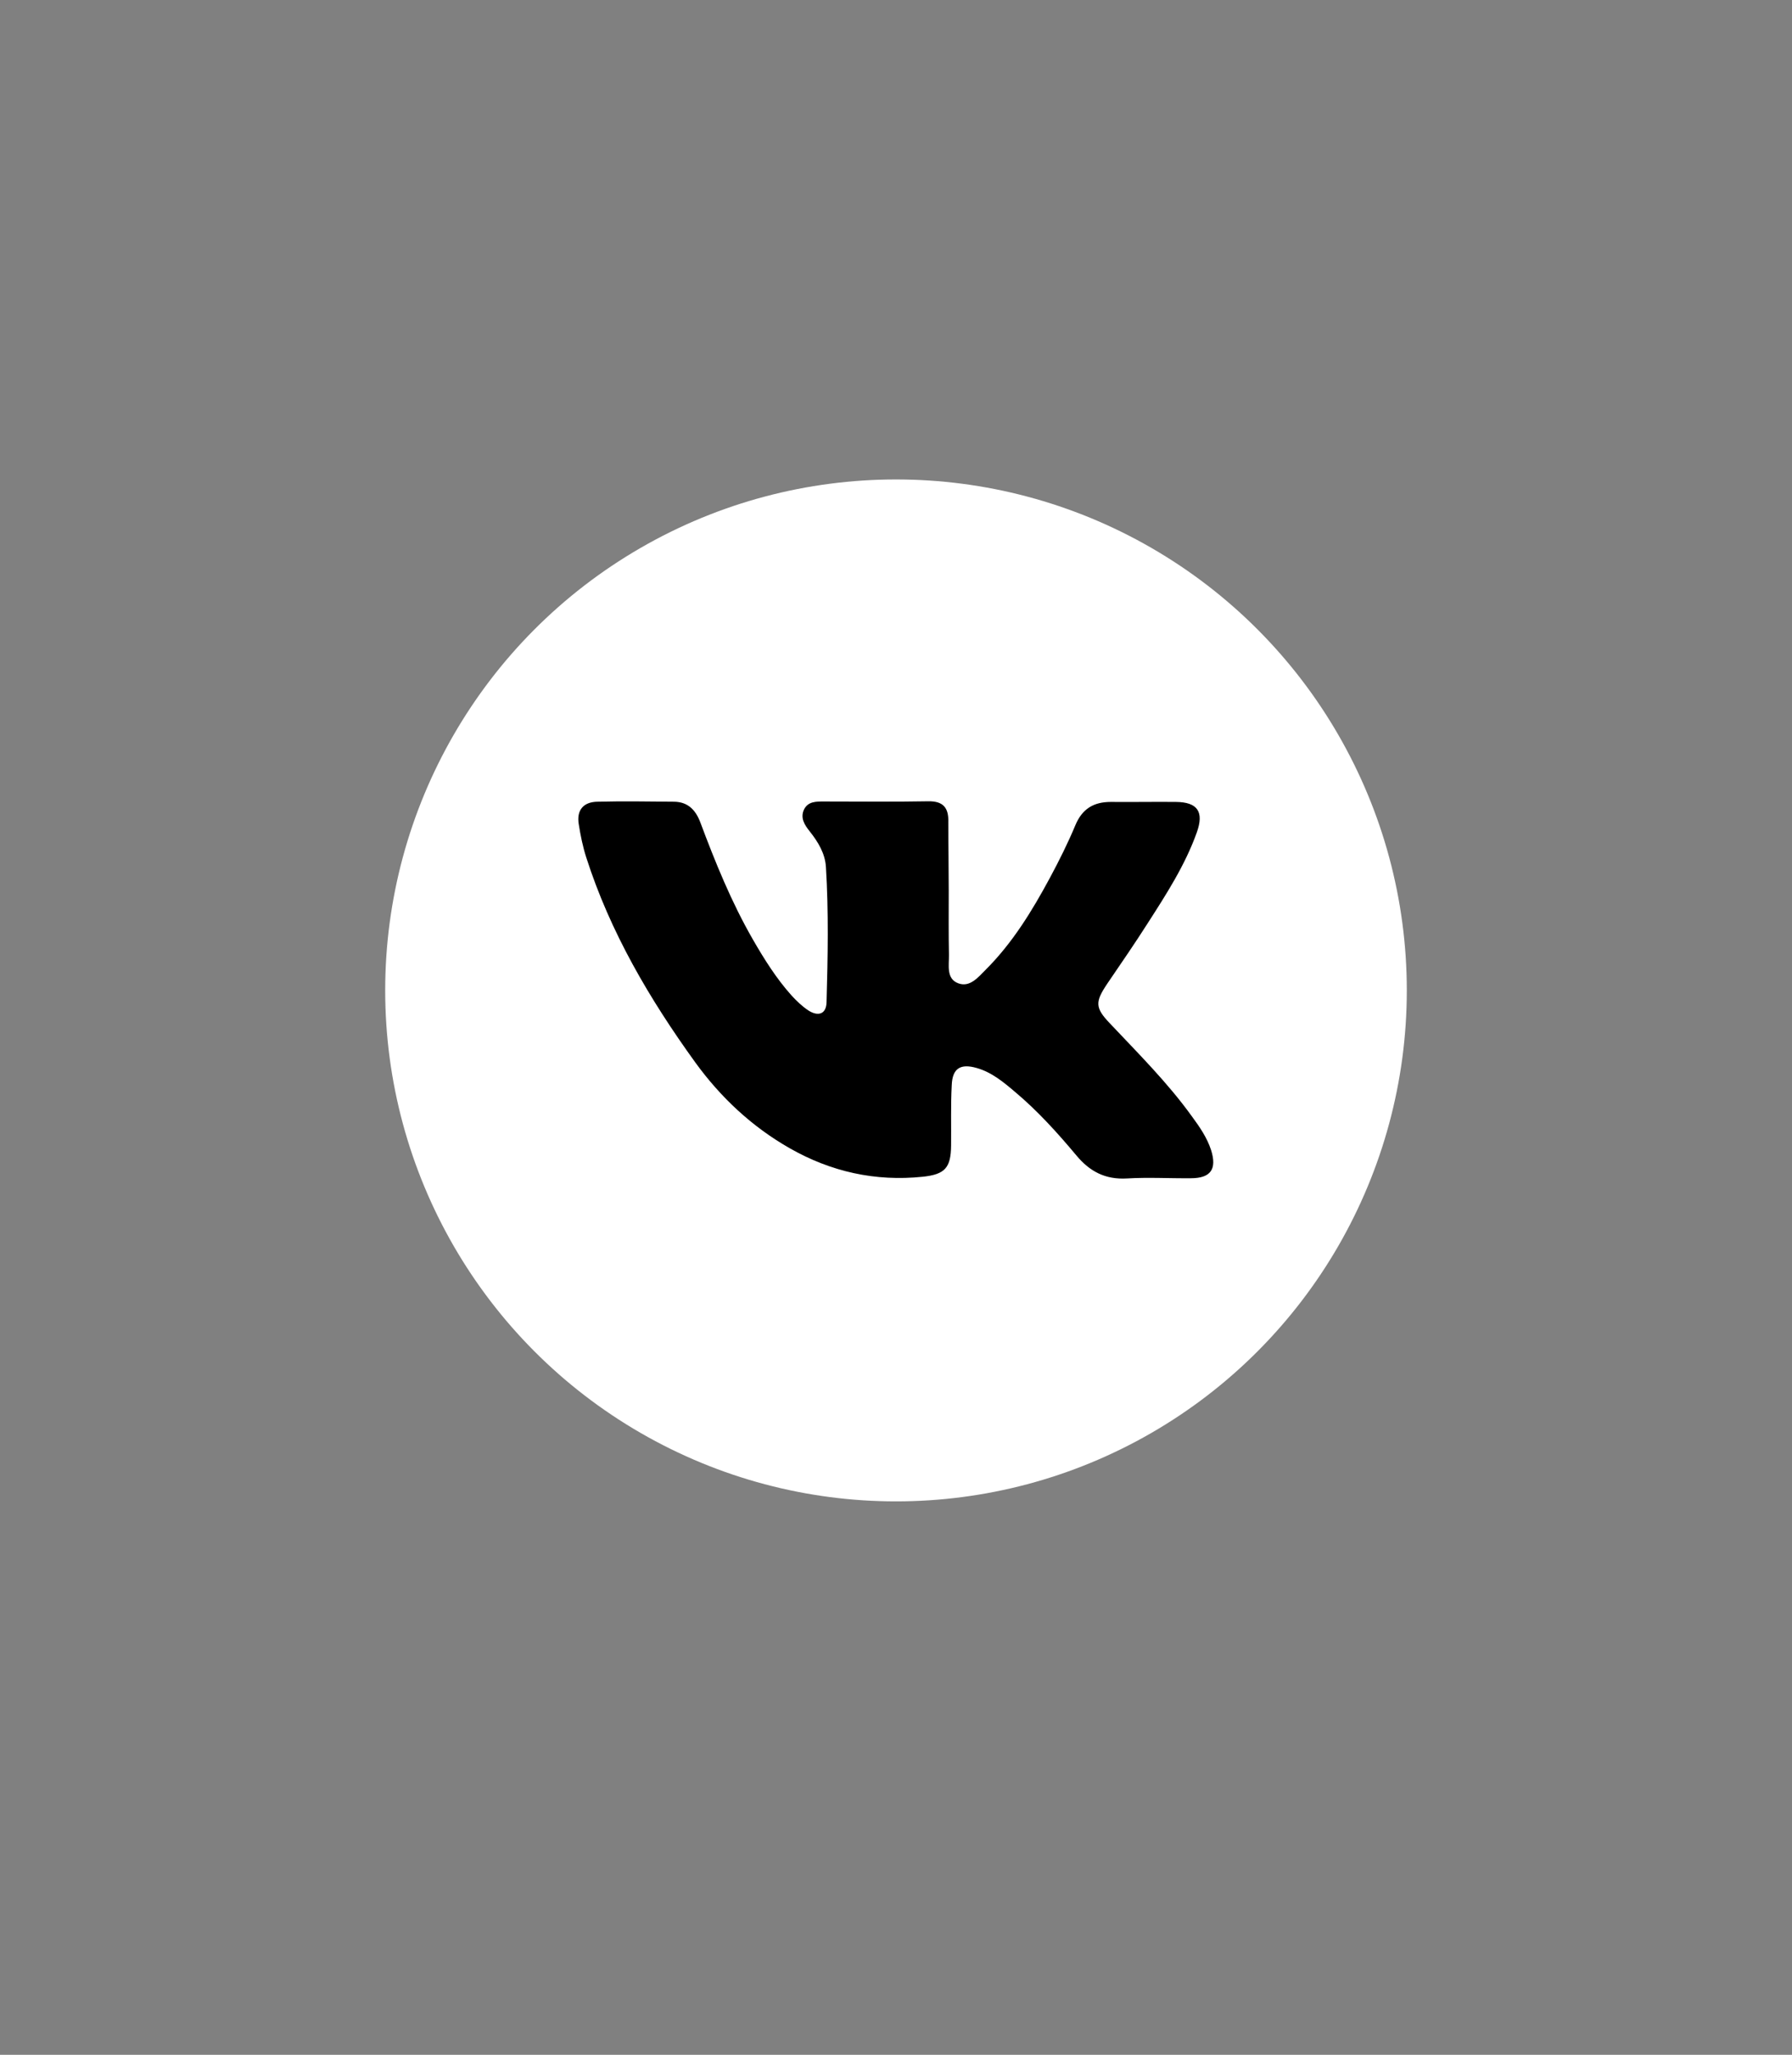
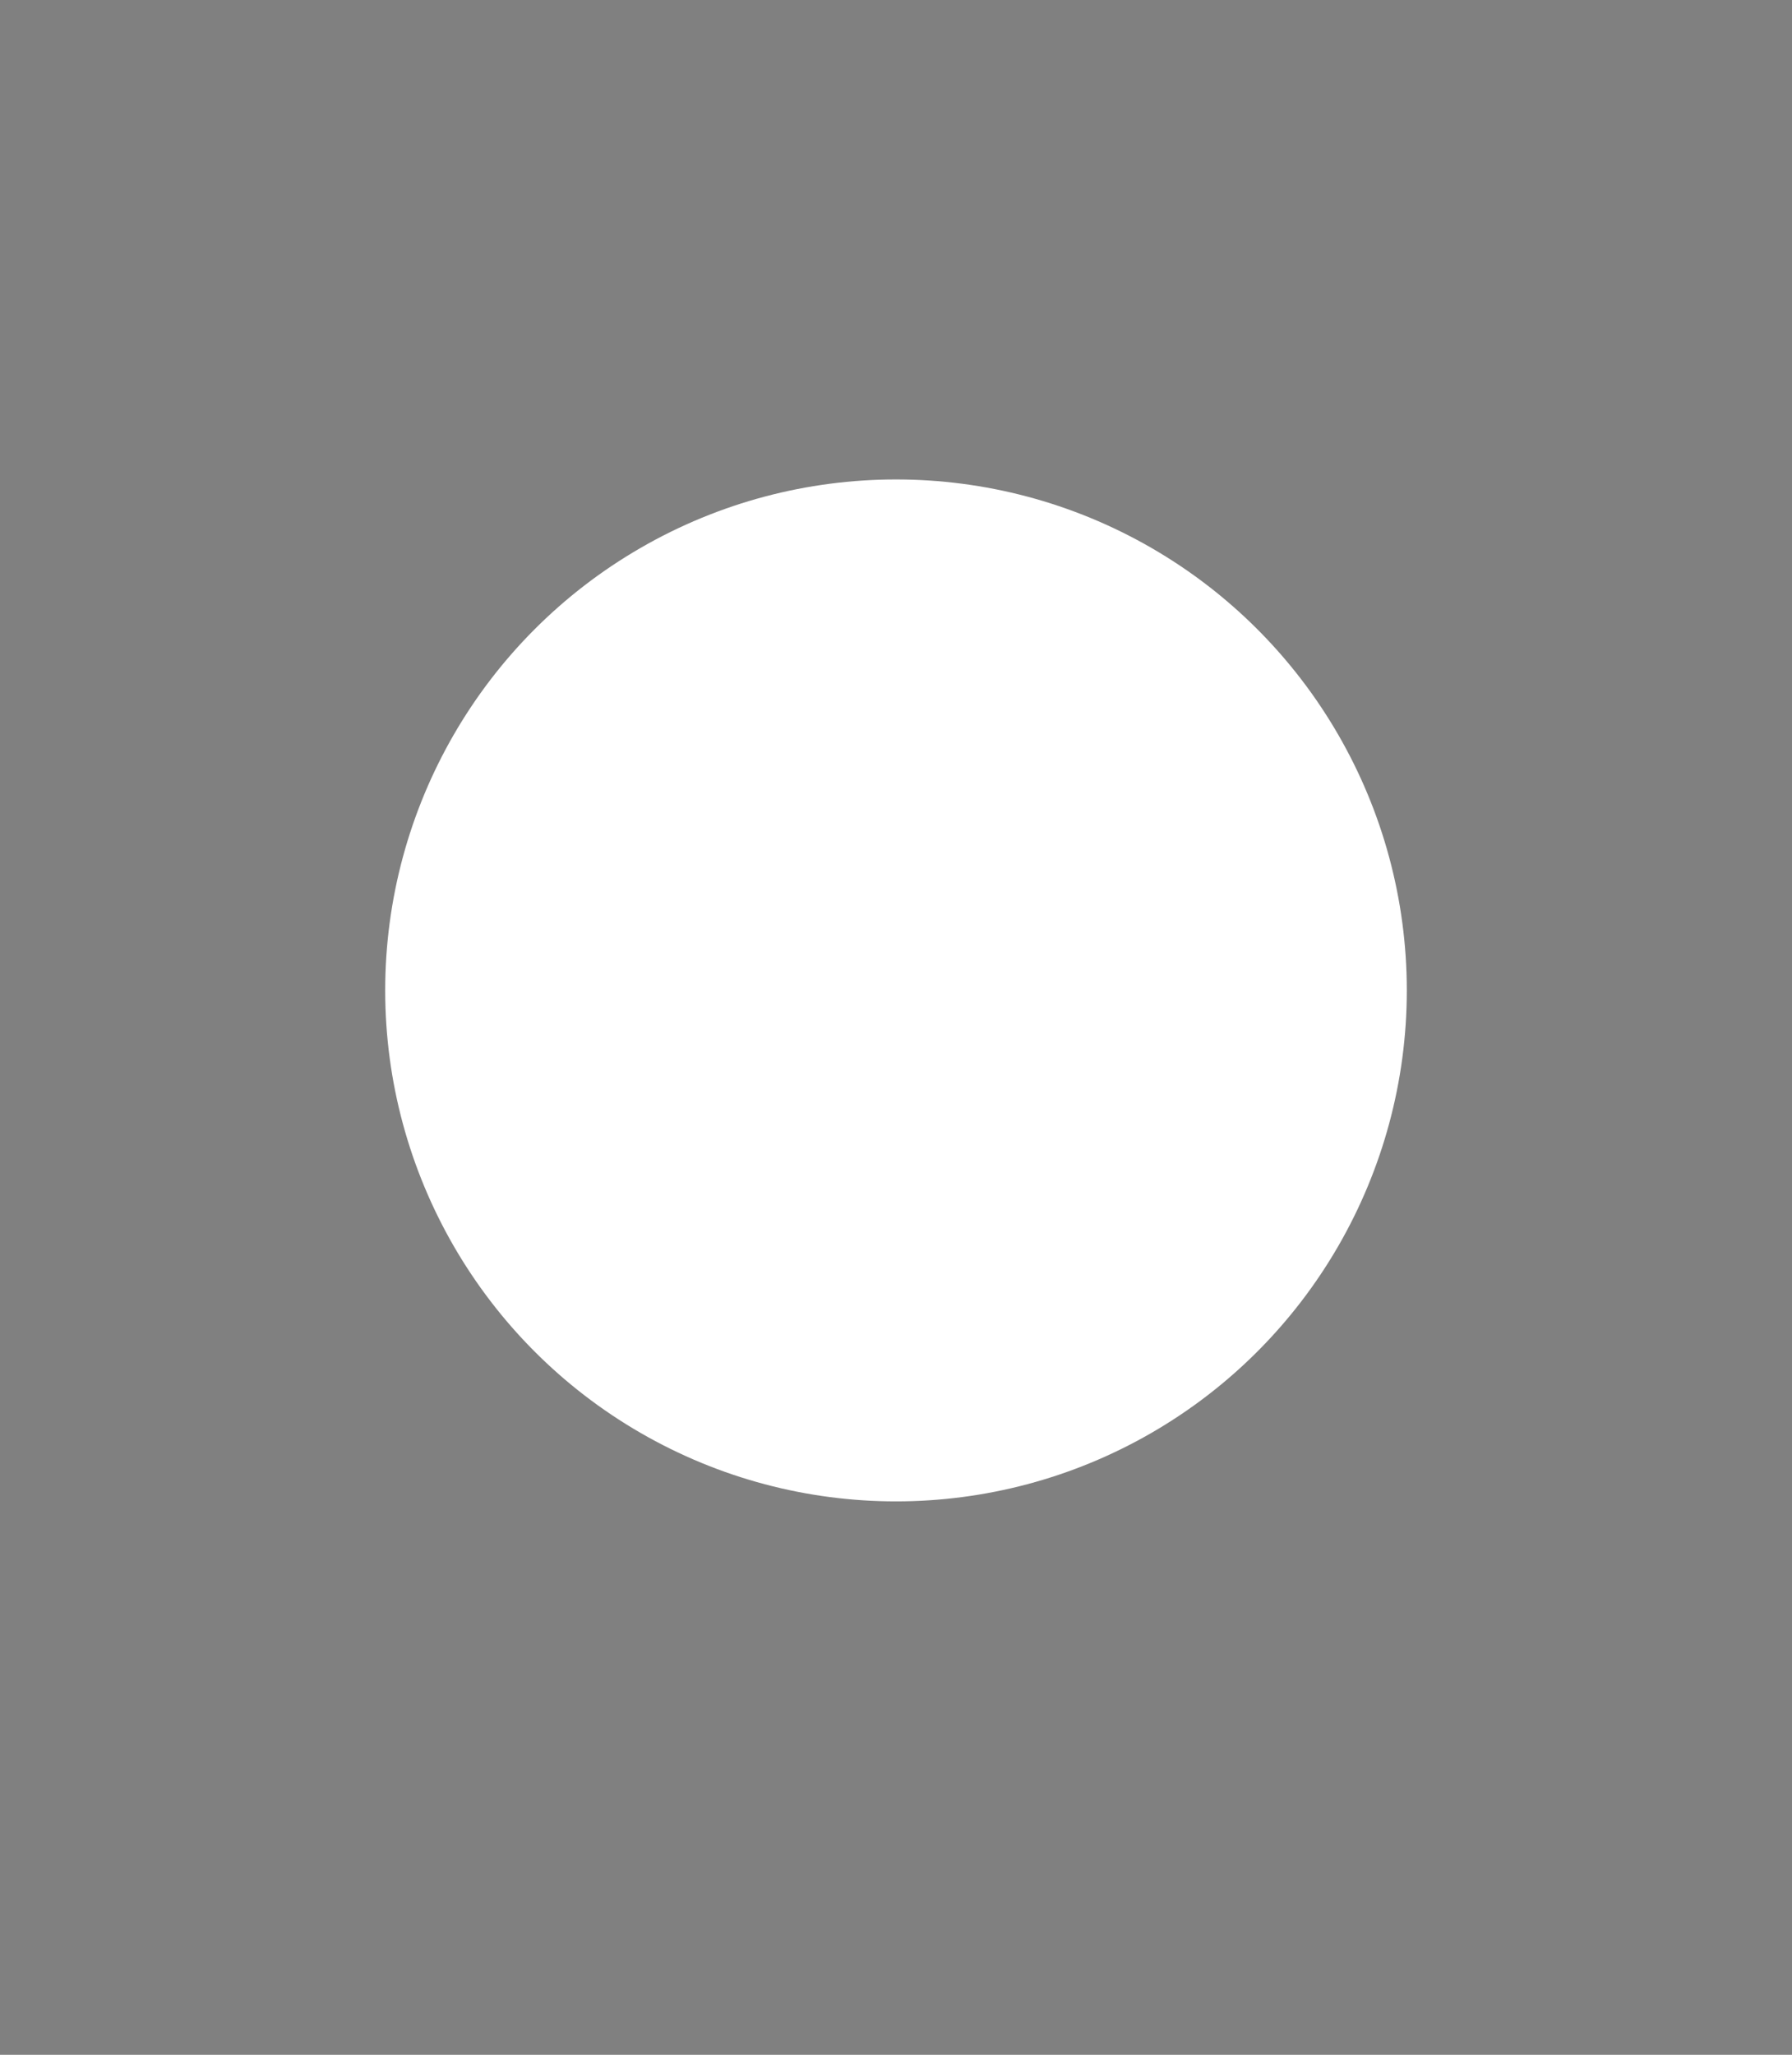
<svg xmlns="http://www.w3.org/2000/svg" version="1.1" x="0px" y="0px" viewBox="0 0 83.6 95.83" style="enable-background:new 0 0 83.6 95.83;" xml:space="preserve">
  <rect x="0" y="0" width="83.6" height="95.83" fill="#808080" stroke="none" />
  <style type="text/css"> .st0{fill:#FFFFFF;} </style>
  <g id="BACKGROUND"> </g>
  <g id="ELEMENTS">
    <circle class="st0" cx="41.8" cy="46.19" r="23.83" />
-     <path d="M44.26,41.55c0,0.99-0.01,1.98,0.01,2.97c0.01,0.49-0.14,1.13,0.44,1.34c0.54,0.2,0.93-0.29,1.28-0.64 c1.25-1.25,2.16-2.74,2.99-4.28c0.43-0.8,0.84-1.62,1.19-2.46c0.32-0.76,0.85-1.08,1.65-1.08c1.01,0.01,2.03-0.01,3.04,0 c1.01,0.01,1.32,0.46,0.97,1.43c-0.54,1.51-1.41,2.86-2.27,4.2c-0.61,0.96-1.26,1.9-1.9,2.84c-0.57,0.85-0.59,1.12,0.12,1.86 c1.32,1.4,2.69,2.76,3.82,4.33c0.36,0.49,0.71,0.99,0.9,1.58c0.28,0.89-0.02,1.31-0.95,1.31c-0.99,0.01-1.98-0.05-2.97,0.01 c-1.01,0.06-1.74-0.32-2.37-1.08c-0.88-1.05-1.8-2.07-2.85-2.95c-0.54-0.46-1.09-0.92-1.79-1.12c-0.76-0.22-1.14,0.01-1.17,0.8 c-0.05,0.94-0.02,1.88-0.03,2.81c-0.01,1.04-0.28,1.35-1.32,1.46c-2.21,0.23-4.28-0.23-6.21-1.33c-1.77-1.01-3.22-2.37-4.41-4.01 c-2.13-2.95-3.96-6.06-5.08-9.55c-0.16-0.5-0.27-1.03-0.35-1.55c-0.11-0.66,0.22-1.04,0.87-1.05c1.19-0.03,2.38-0.01,3.58,0 c0.64,0.01,1,0.38,1.22,0.96c0.7,1.87,1.45,3.72,2.45,5.46c0.53,0.92,1.1,1.83,1.81,2.62c0.24,0.26,0.5,0.51,0.79,0.7 c0.44,0.28,0.83,0.18,0.84-0.4c0.06-2.1,0.1-4.21-0.03-6.31c-0.04-0.61-0.36-1.15-0.75-1.64c-0.24-0.3-0.46-0.63-0.27-1.03 c0.19-0.38,0.57-0.37,0.93-0.37c1.62,0,3.25,0.02,4.87-0.01c0.7-0.01,0.95,0.31,0.93,0.97C44.24,39.42,44.26,40.49,44.26,41.55 C44.26,41.55,44.26,41.55,44.26,41.55z" />
  </g>
</svg>